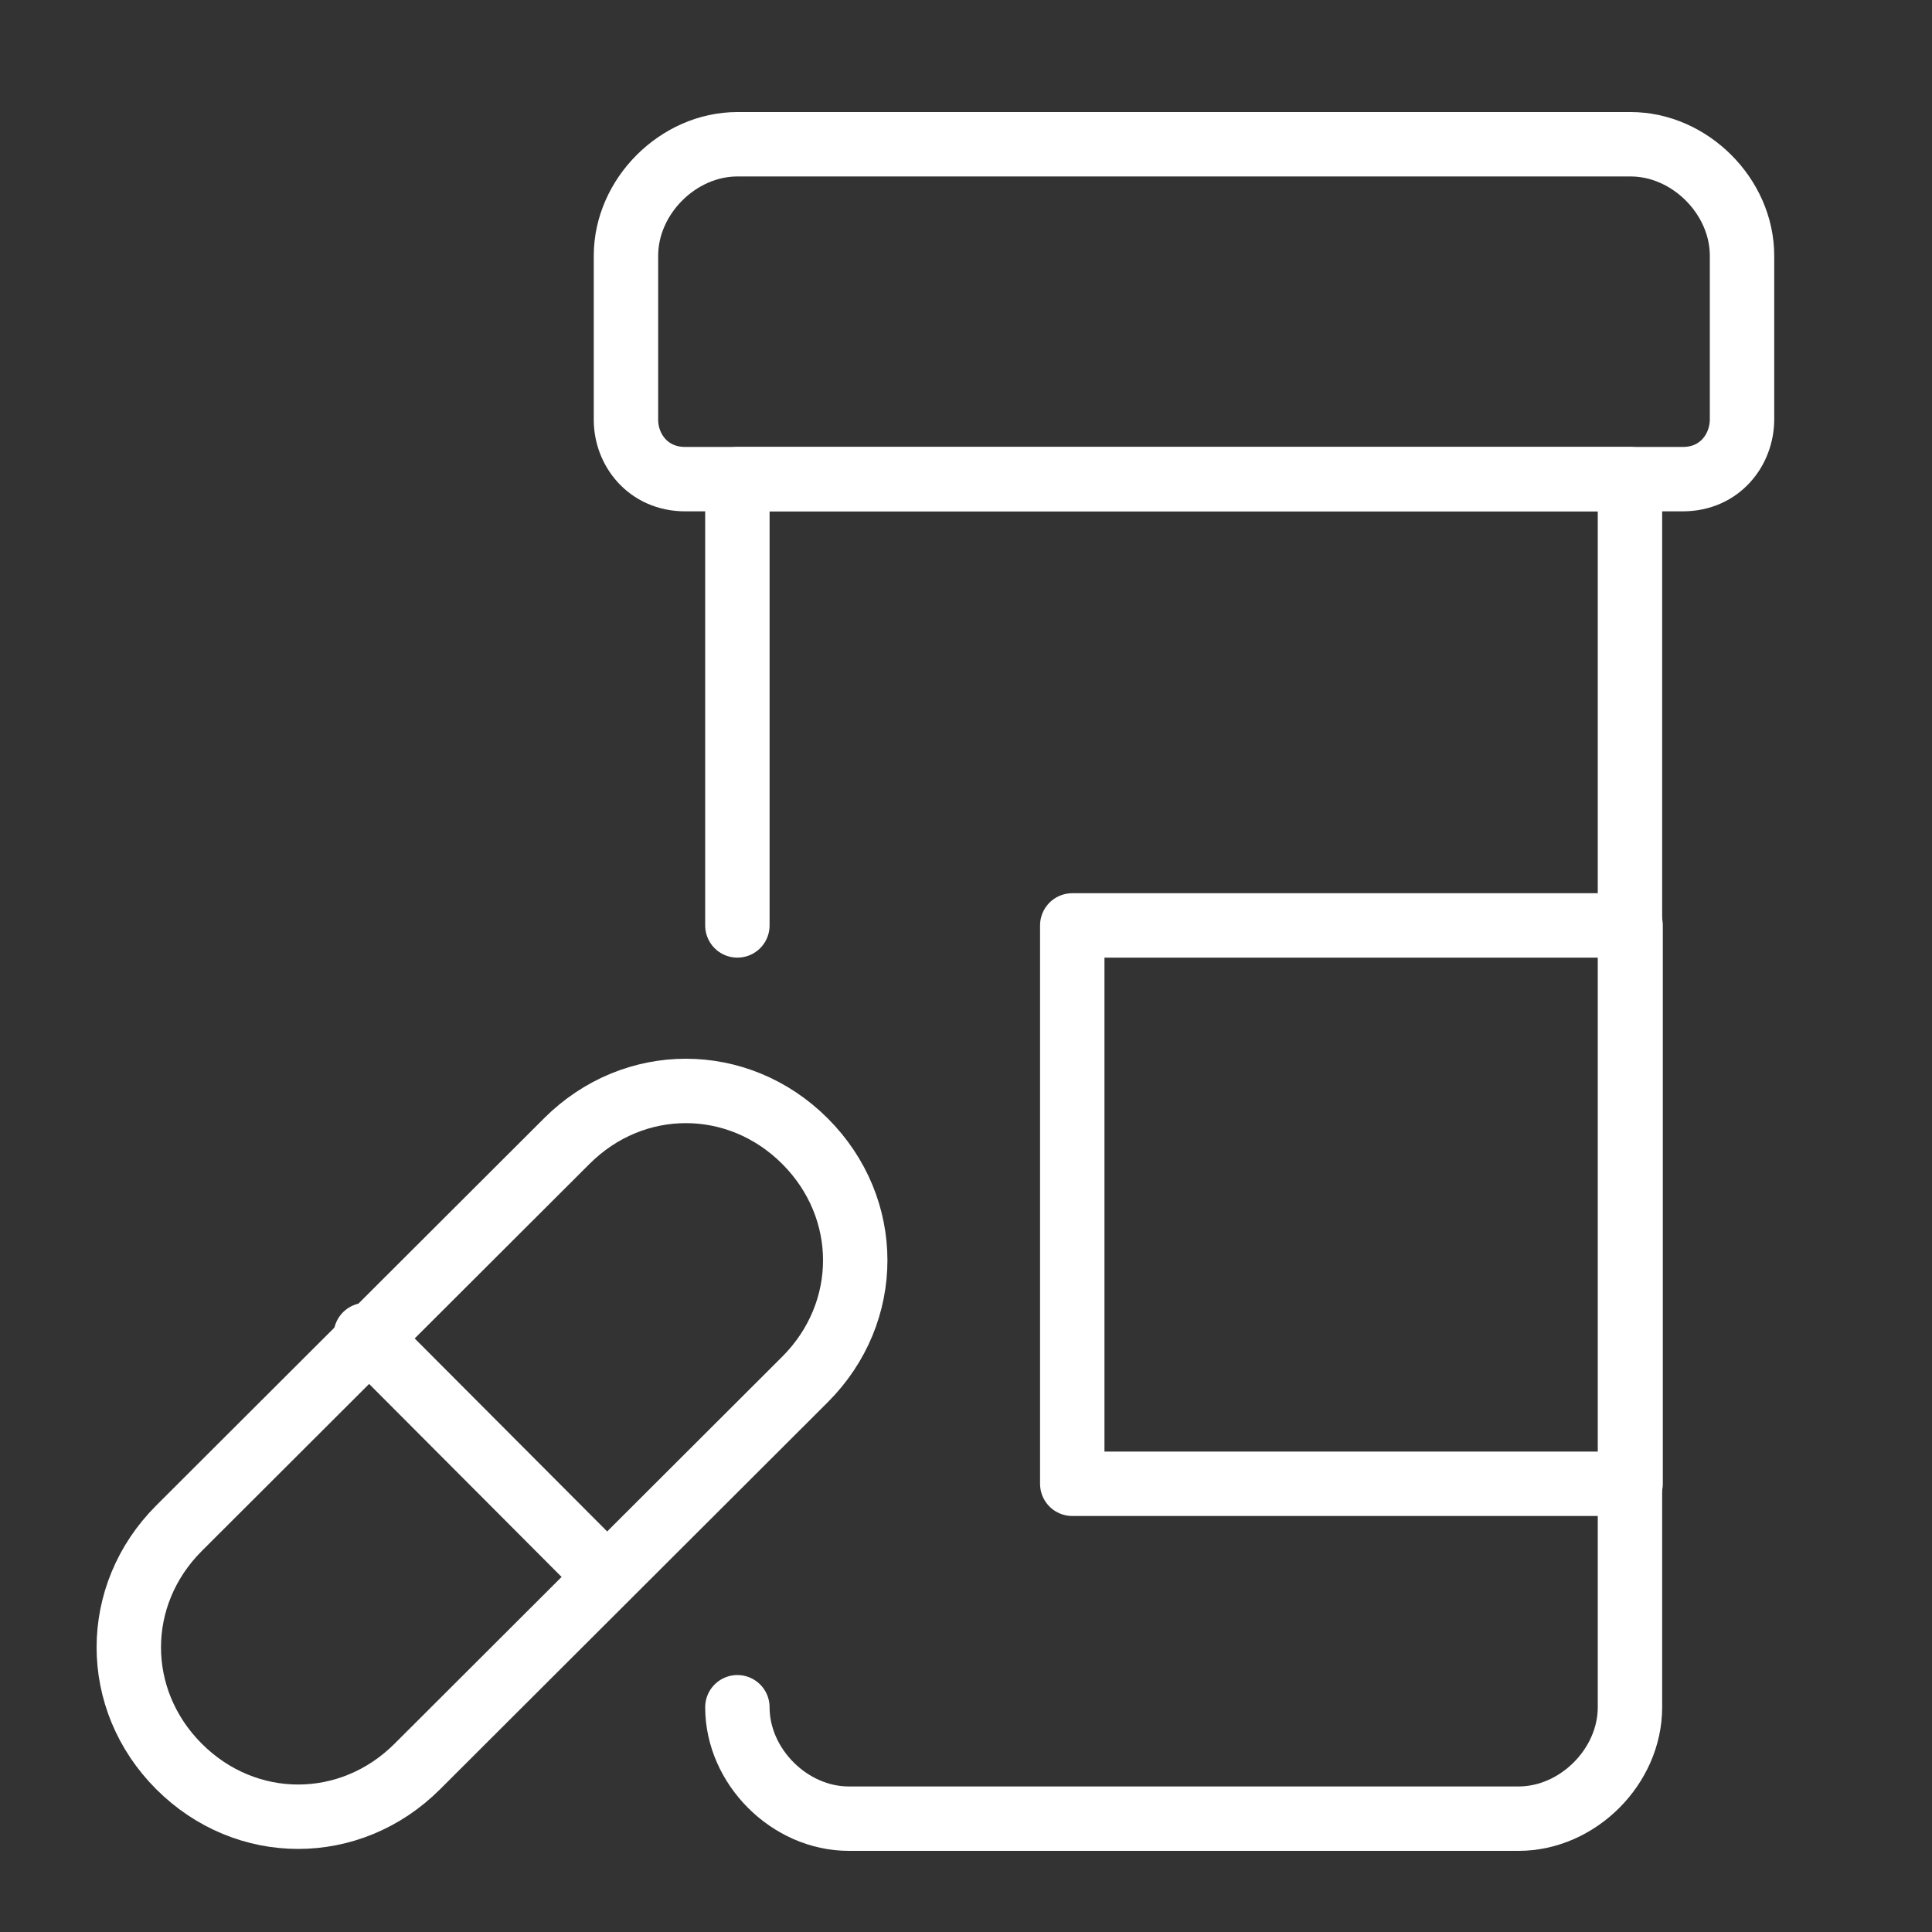
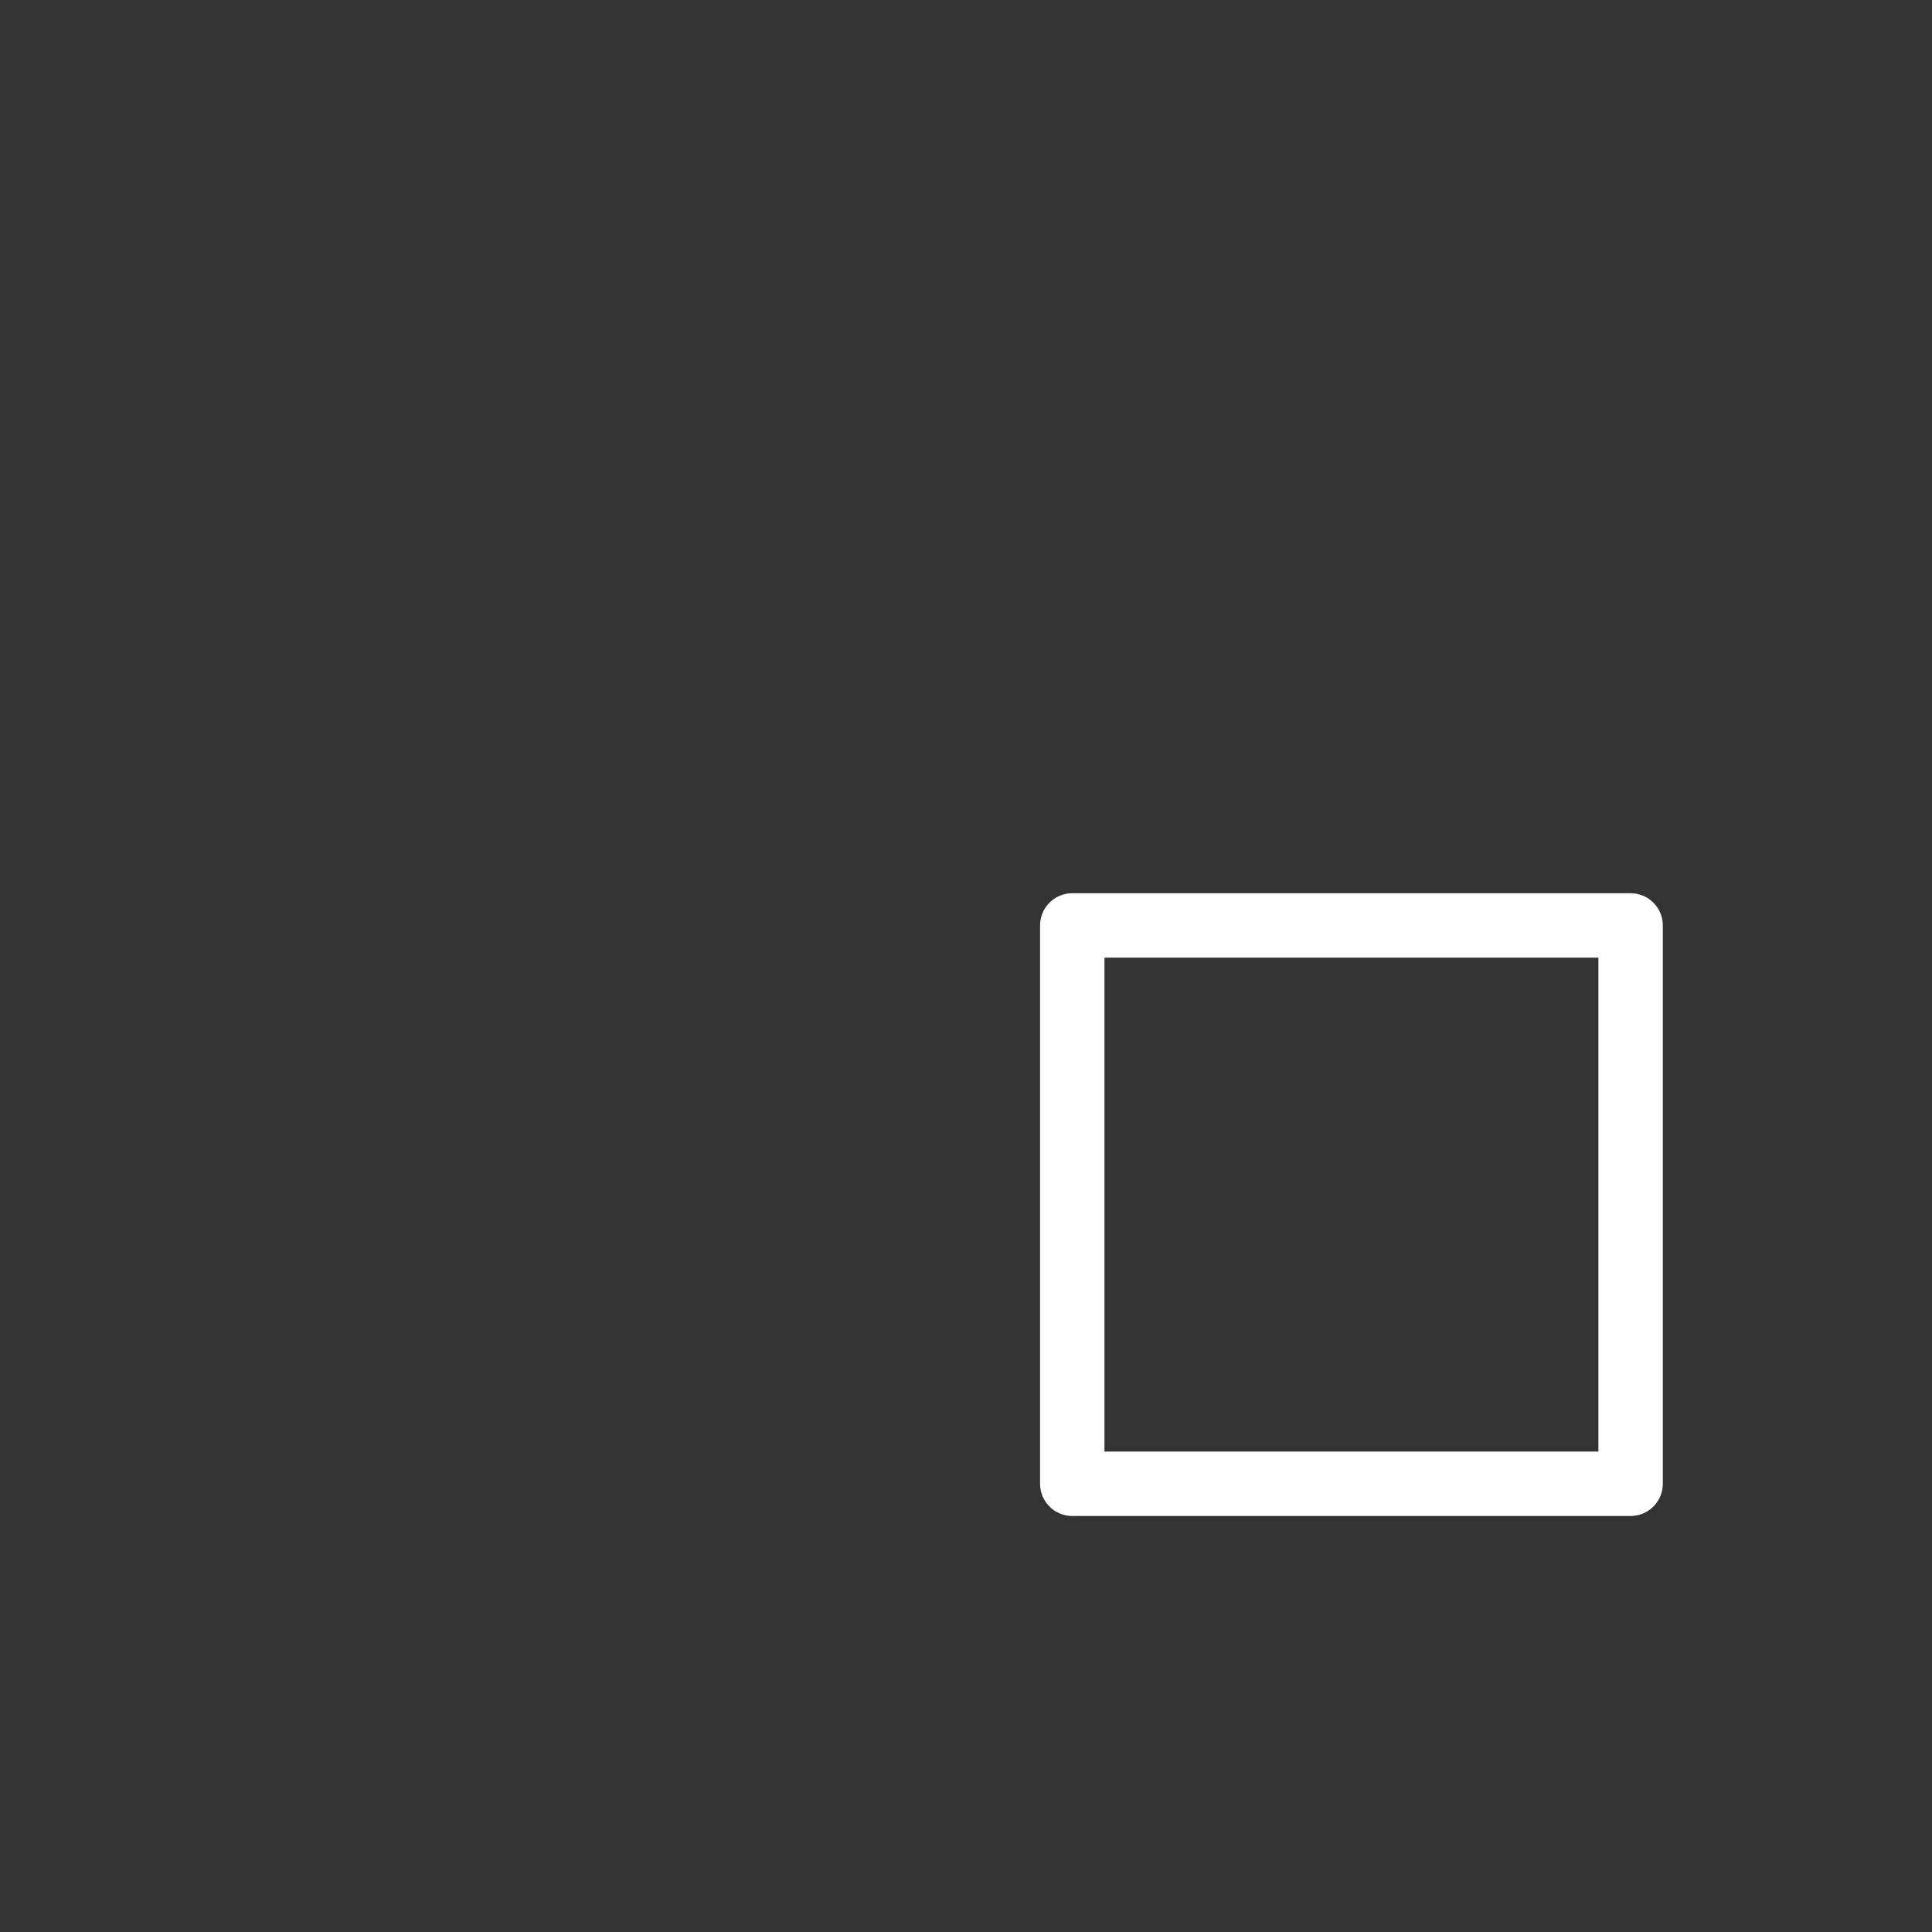
<svg xmlns="http://www.w3.org/2000/svg" version="1.1" id="Regular" x="0px" y="0px" viewBox="0 0 300 300" style="enable-background:new 0 0 300 300;" xml:space="preserve">
  <rect x="0" y="0" width="300" height="300" fill="#333333" stroke="none" />
  <style type="text/css">
	.st0{fill:none;stroke:#FFFFFF;stroke-width:10;stroke-linecap:round;stroke-linejoin:round;}
</style>
-   <path class="st0" d="M114.5,265.1c0,9.2,8.1,17.3,17.3,17.3h104c9.2,0,17.3-8.1,17.3-17.3V74.4H114.5v69.3" />
-   <path class="st0" d="M261.3,74.4H106.4c-5.8,0-9.2-4.6-9.2-9.2V39.7c0-9.2,8.1-17.3,17.3-17.3h138.7c9.2,0,17.3,8.1,17.3,17.3v25.4  C270.5,69.8,267.1,74.4,261.3,74.4z" />
-   <path class="st0" d="M64.8,274.3c-10.4,10.4-26.6,10.4-37,0s-10.4-26.6,0-37L88,177.2c10.4-10.4,26.6-10.4,37,0s10.4,26.6,0,37  L64.8,274.3z" />
-   <line class="st0" x1="56.8" y1="207.3" x2="93.7" y2="244.3" />
  <rect x="166.5" y="143.7" class="st0" width="86.7" height="86.7" />
</svg>